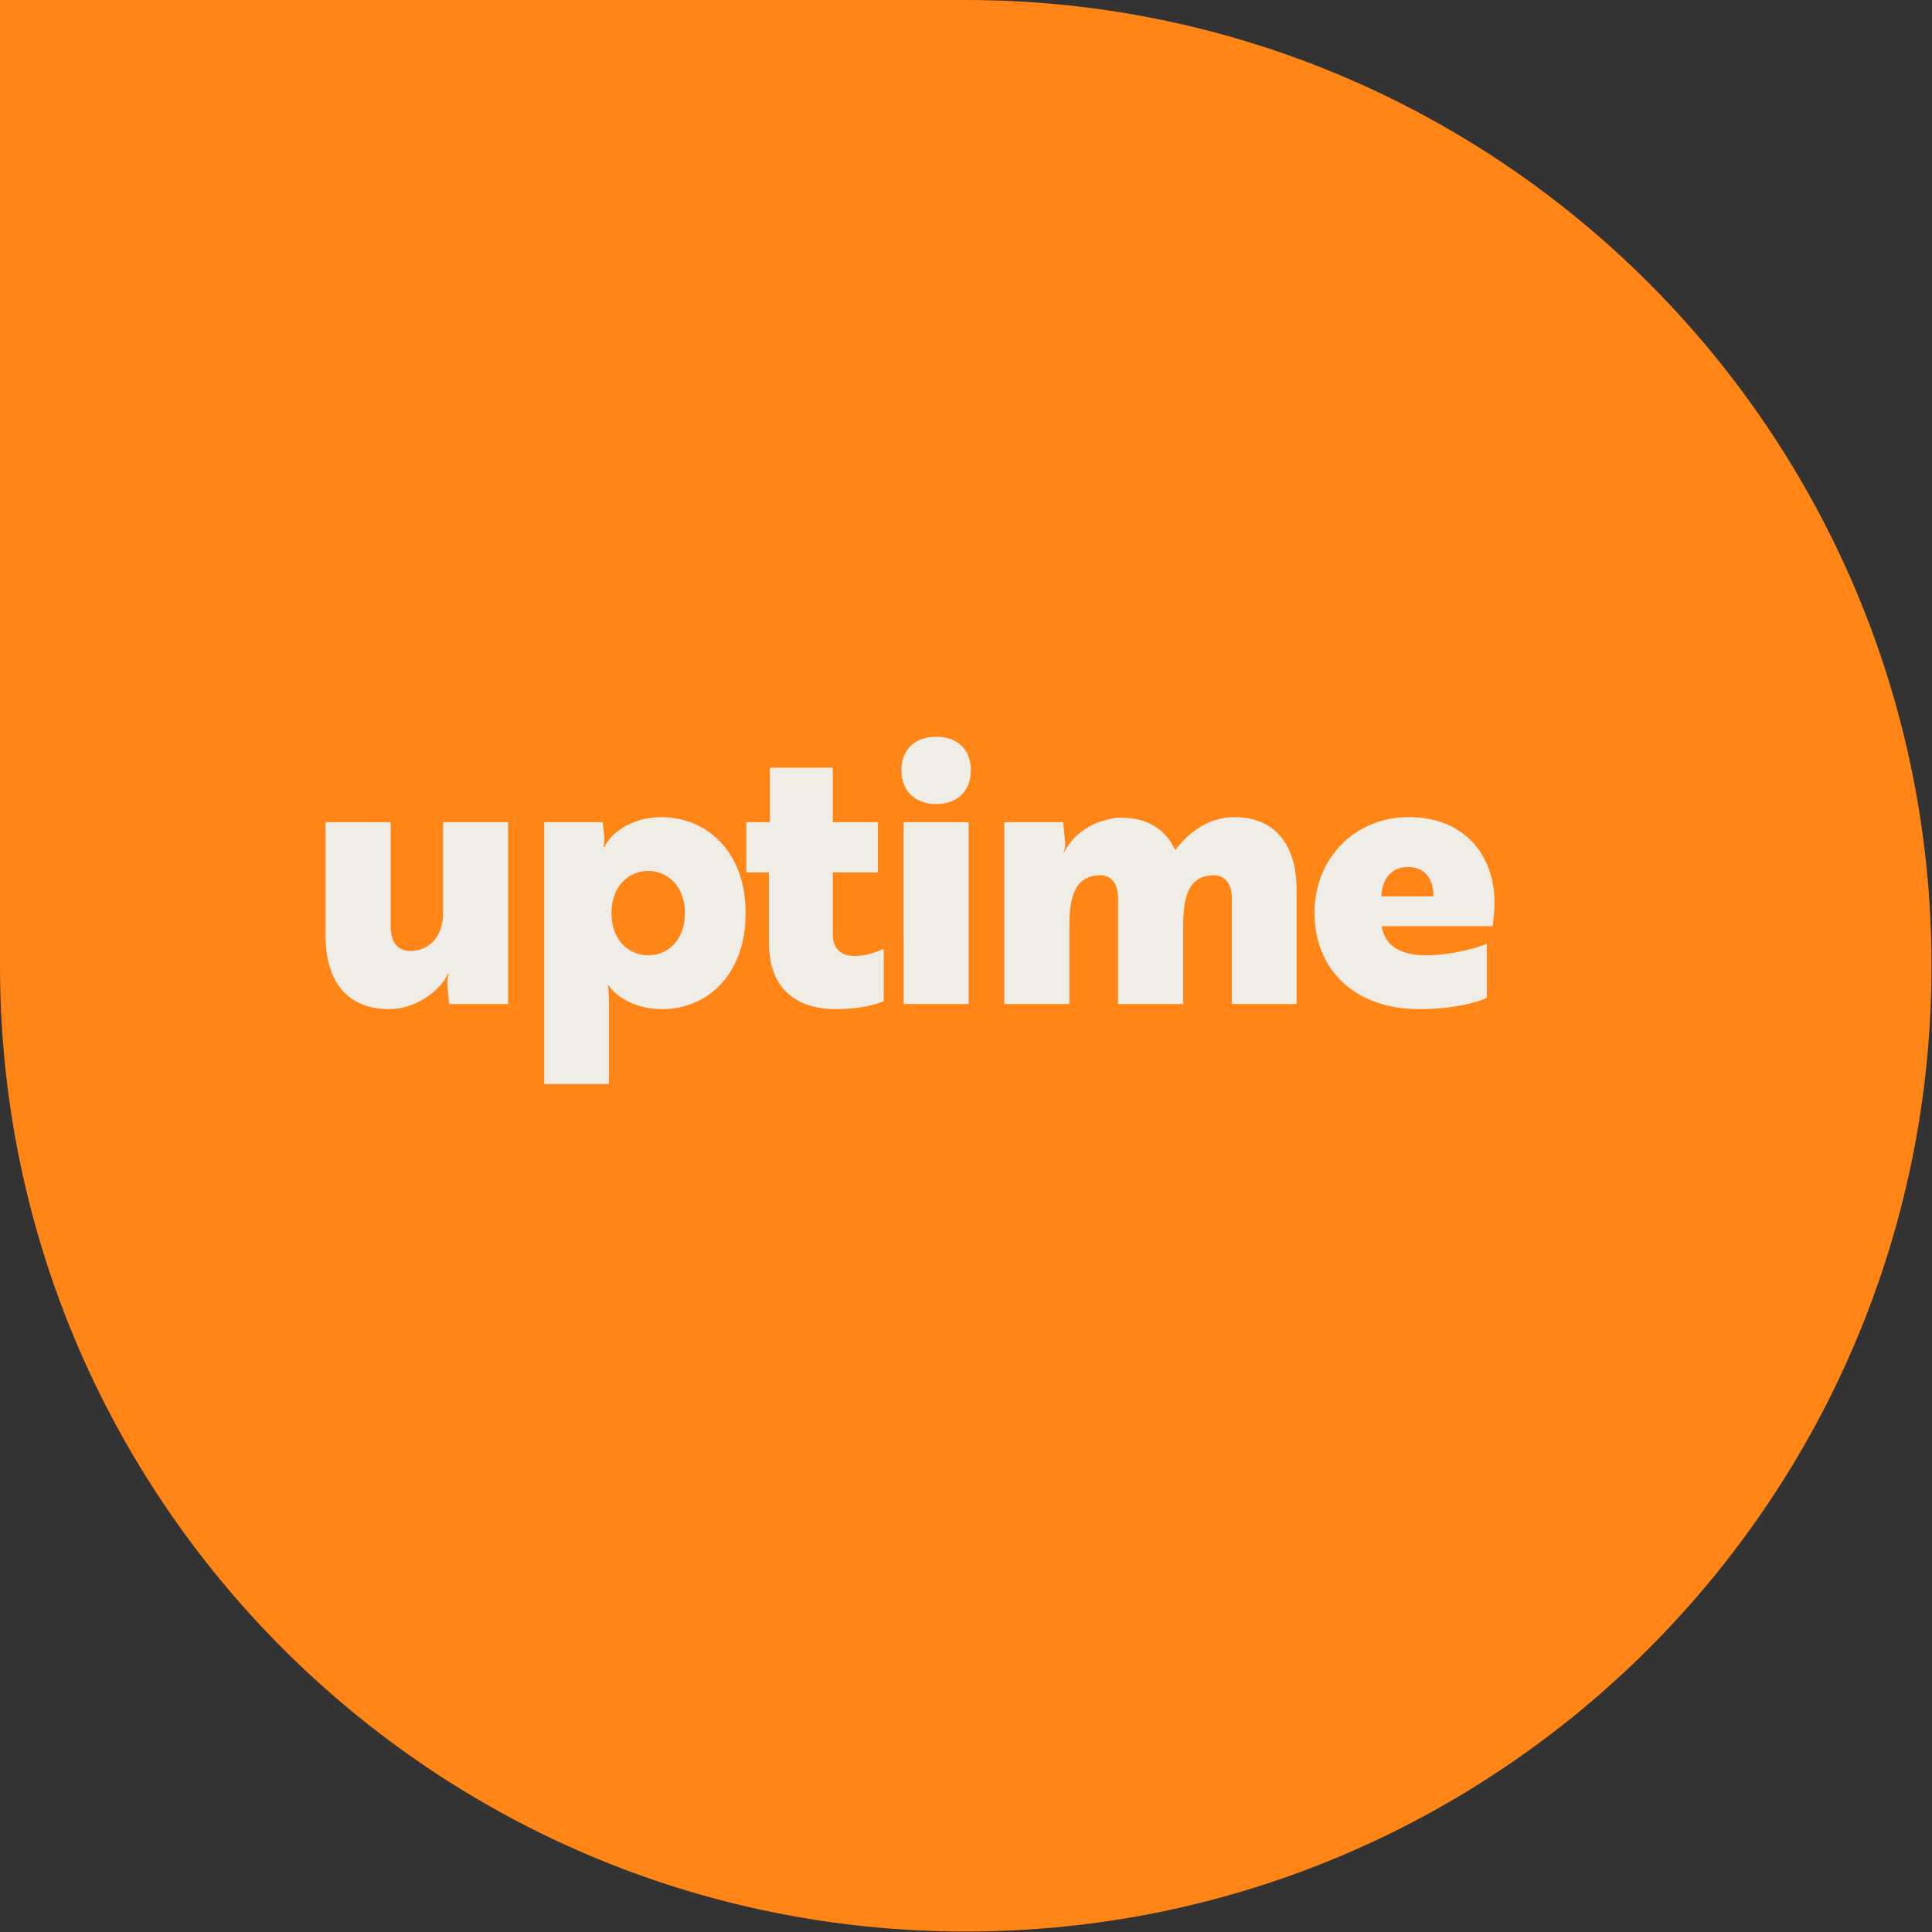
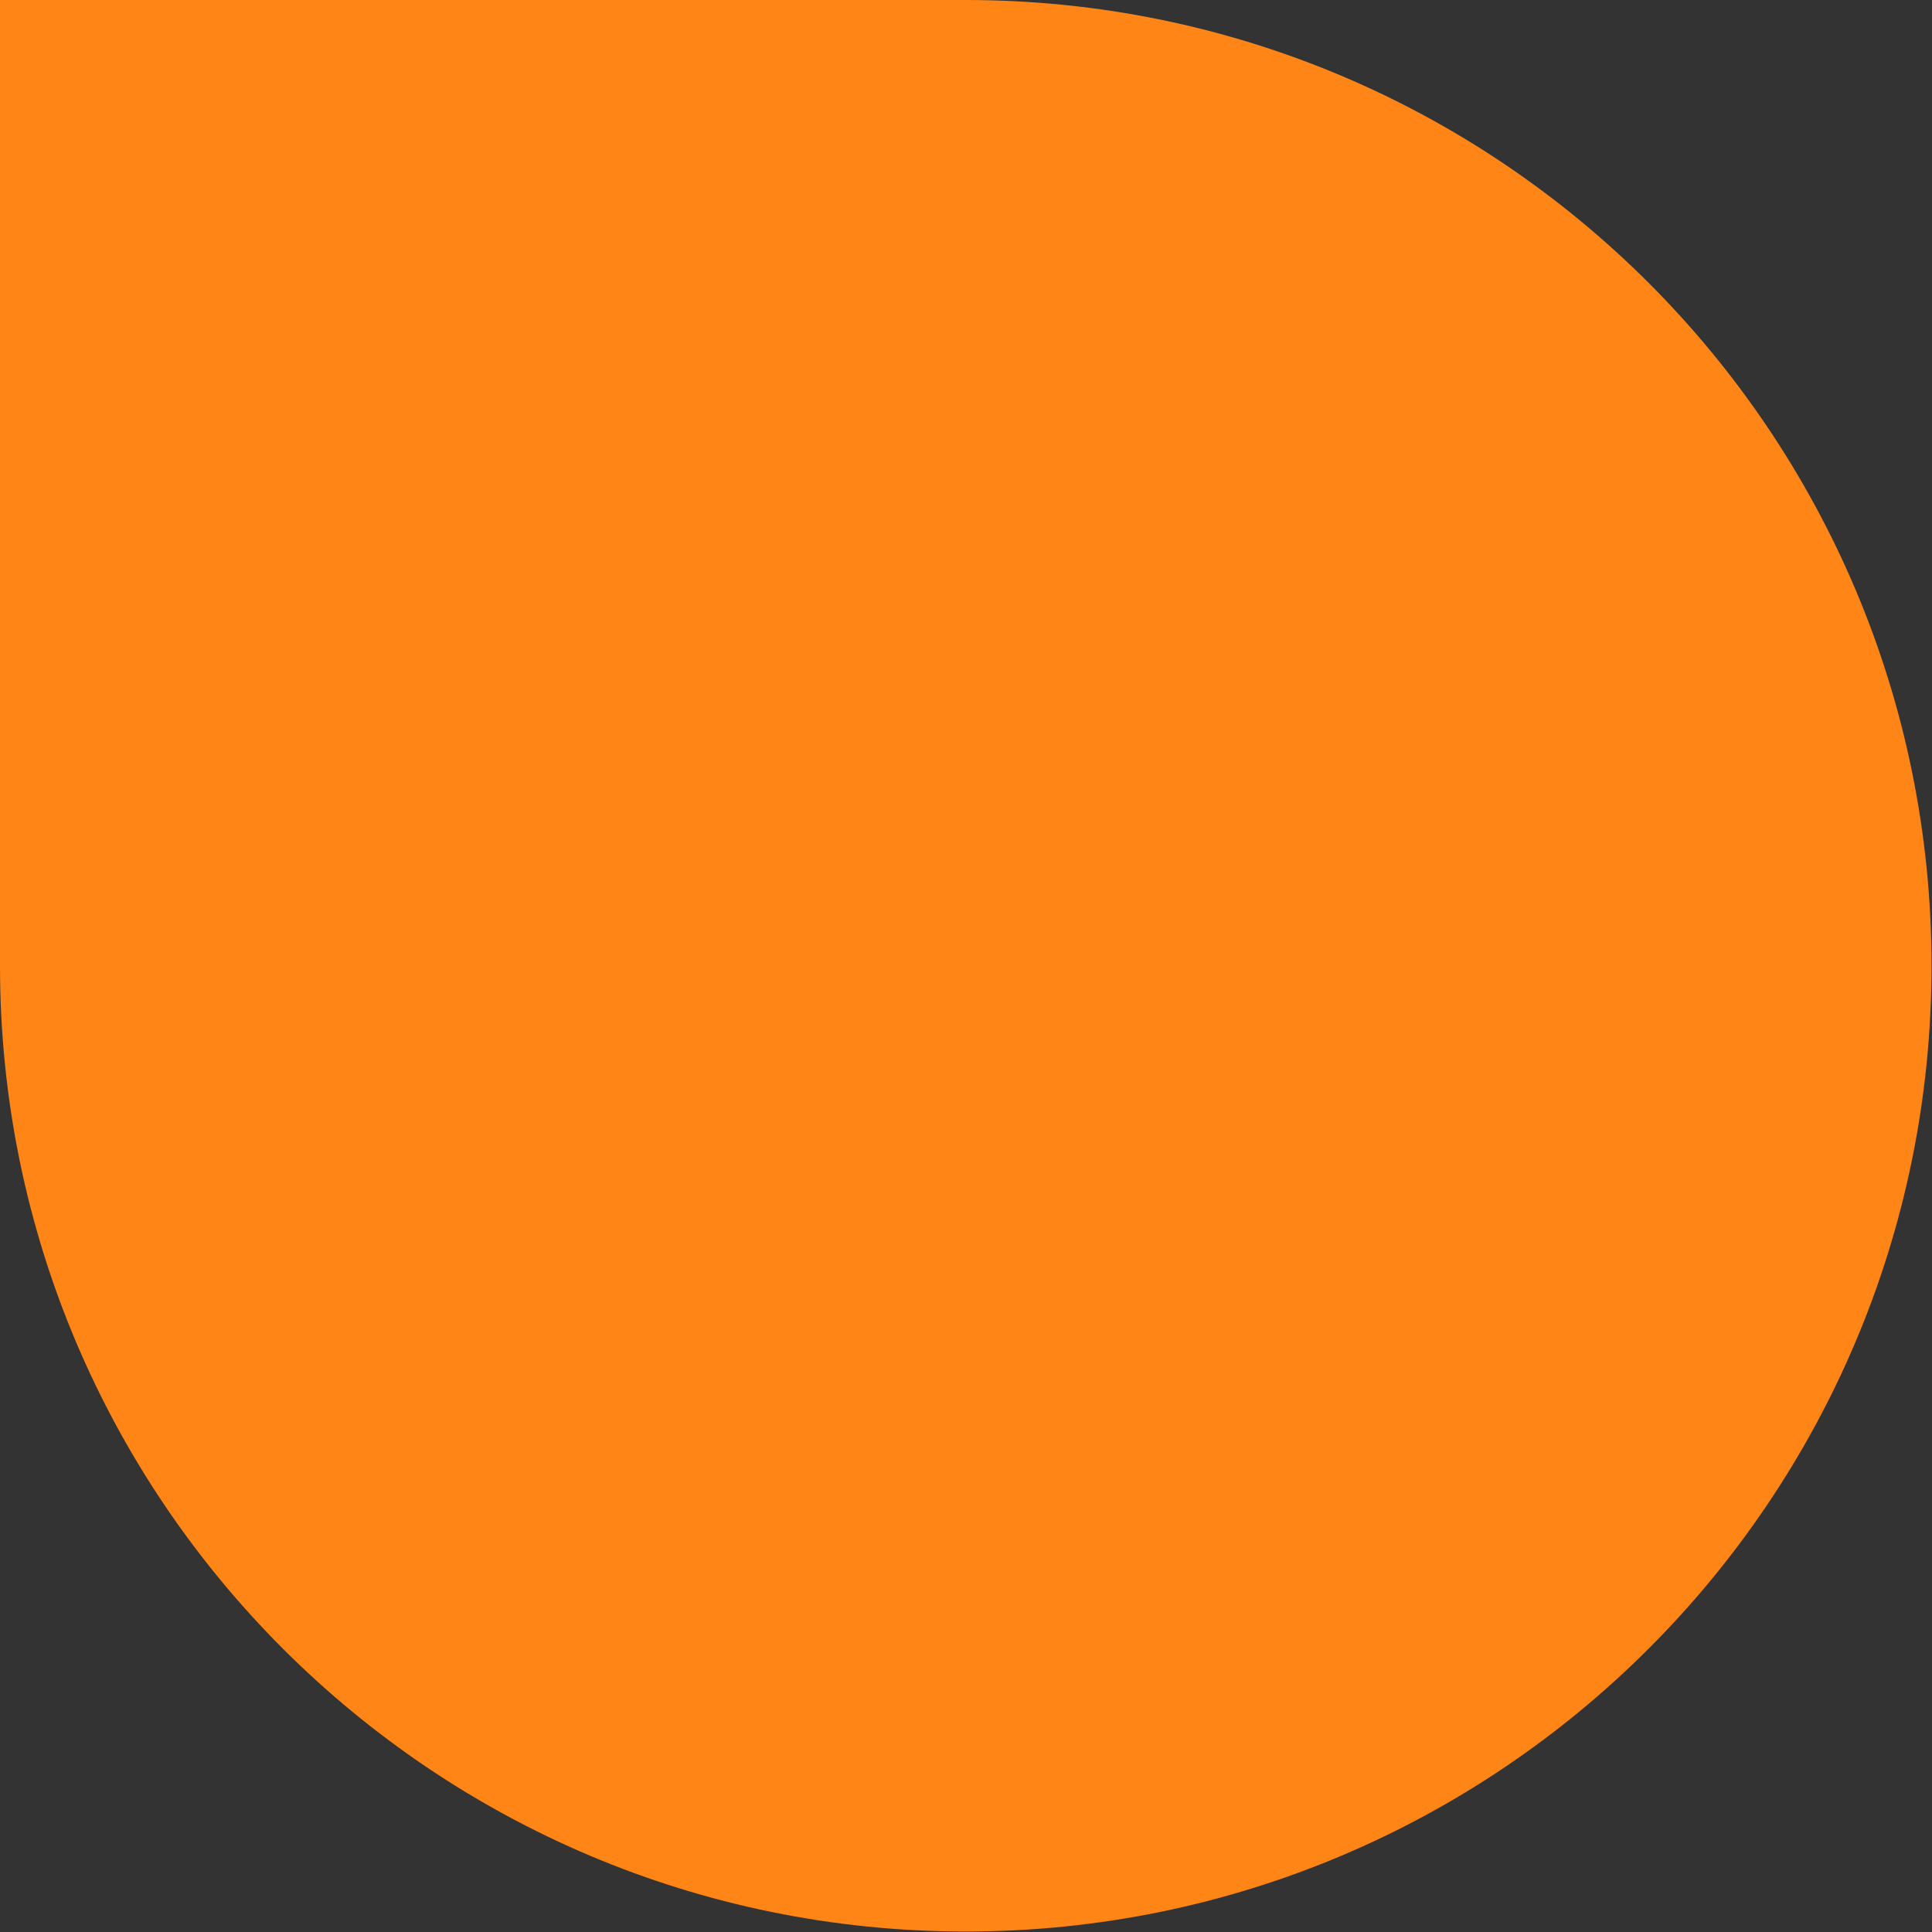
<svg xmlns="http://www.w3.org/2000/svg" width="550" height="550" viewBox="0 0 550 550" fill="none">
  <rect x="0" y="0" width="550" height="550" fill="#333333" stroke="none" />
  <path d="M549.861 274.931C549.861 426.771 426.77 549.861 274.93 549.861C123.091 549.861 0 426.771 0 274.931C0 207.246 0 0 0 0C0 0 190.775 0 274.93 0C426.77 0 549.861 123.091 549.861 274.931Z" fill="#FF8616" />
-   <path d="M144.653 285.826H127.884L127.366 280.547C127.263 278.994 127.573 277.856 127.78 277.234H127.573C125.296 281.996 118.464 287.275 110.804 287.275C99.728 287.275 92.689 280.443 92.689 266.365V234.069H111.218V263.57C111.218 267.711 112.77 270.713 116.807 270.713C122.501 270.713 126.124 266.262 126.124 260.051V234.069H144.653V285.826ZM154.93 308.6V234.069H171.596L172.01 237.899C172.114 239.865 171.803 241.211 171.803 241.211H172.01C174.288 236.346 180.912 232.619 188.159 232.619C201.305 232.619 212.278 242.557 212.278 259.947C212.278 277.441 201.305 287.275 188.573 287.275C181.43 287.275 175.944 284.273 173.252 280.547H173.045C173.045 280.547 173.356 281.893 173.356 284.895V308.6H154.93ZM184.536 271.955C190.436 271.955 194.991 267.297 194.991 259.947C194.991 252.701 190.436 247.94 184.536 247.94C179.049 247.94 174.08 252.184 174.08 259.947C174.08 267.711 179.049 271.955 184.536 271.955ZM212.455 234.069H219.184V218.541H237.092V234.069H249.928V248.354H237.092V266.055C237.092 270.713 240.198 272.162 243.303 272.162C246.512 272.162 249.514 271.024 251.584 270.092V284.998C249.203 286.137 244.235 287.275 237.713 287.275C229.018 287.275 221.047 283.445 219.287 273.094C219.08 271.438 218.873 269.574 218.873 267.608V248.354H212.455V234.069ZM257.234 234.069H275.763V285.826H257.234V234.069ZM256.613 219.266C256.613 213.366 260.443 209.743 266.55 209.743C272.554 209.743 276.384 213.366 276.384 219.266C276.384 225.166 272.554 228.893 266.55 228.893C260.443 228.893 256.613 225.166 256.613 219.266ZM285.895 234.069H302.664L303.182 239.348C303.389 240.901 303.078 242.039 302.768 242.66H302.975C304.941 238.313 309.91 234.379 315.603 233.24C317.156 232.826 318.916 232.619 320.572 232.826C326.783 233.137 331.959 236.139 334.547 242.039C338.791 236.346 344.795 232.619 351.316 232.619C362.185 232.619 369.121 239.451 369.121 253.529V285.826H350.695V255.91C350.695 251.977 349.039 249.182 345.519 249.182C337.963 249.182 336.824 256.117 336.824 263.881V285.826H318.295V255.91C318.295 252.08 316.846 249.182 313.223 249.182C305.666 249.182 304.424 256.014 304.424 263.881V285.826H285.895V234.069ZM401.02 232.619C417.375 232.619 425.449 244.006 425.449 256.842C425.449 259.844 425.035 262.742 424.932 263.674H393.36C394.084 269.16 398.742 271.955 405.781 271.955C413.338 271.955 421.205 269.678 423.275 268.643V284.066C420.481 285.412 413.545 287.275 404.022 287.275C385.492 287.275 374.209 275.785 374.209 259.947C374.209 244.213 385.803 232.619 401.02 232.619ZM408.059 255.186C408.162 250.528 405.781 246.801 400.813 246.801C395.947 246.801 393.36 250.528 393.256 255.186H408.059Z" fill="#F0EDE6" />
</svg>